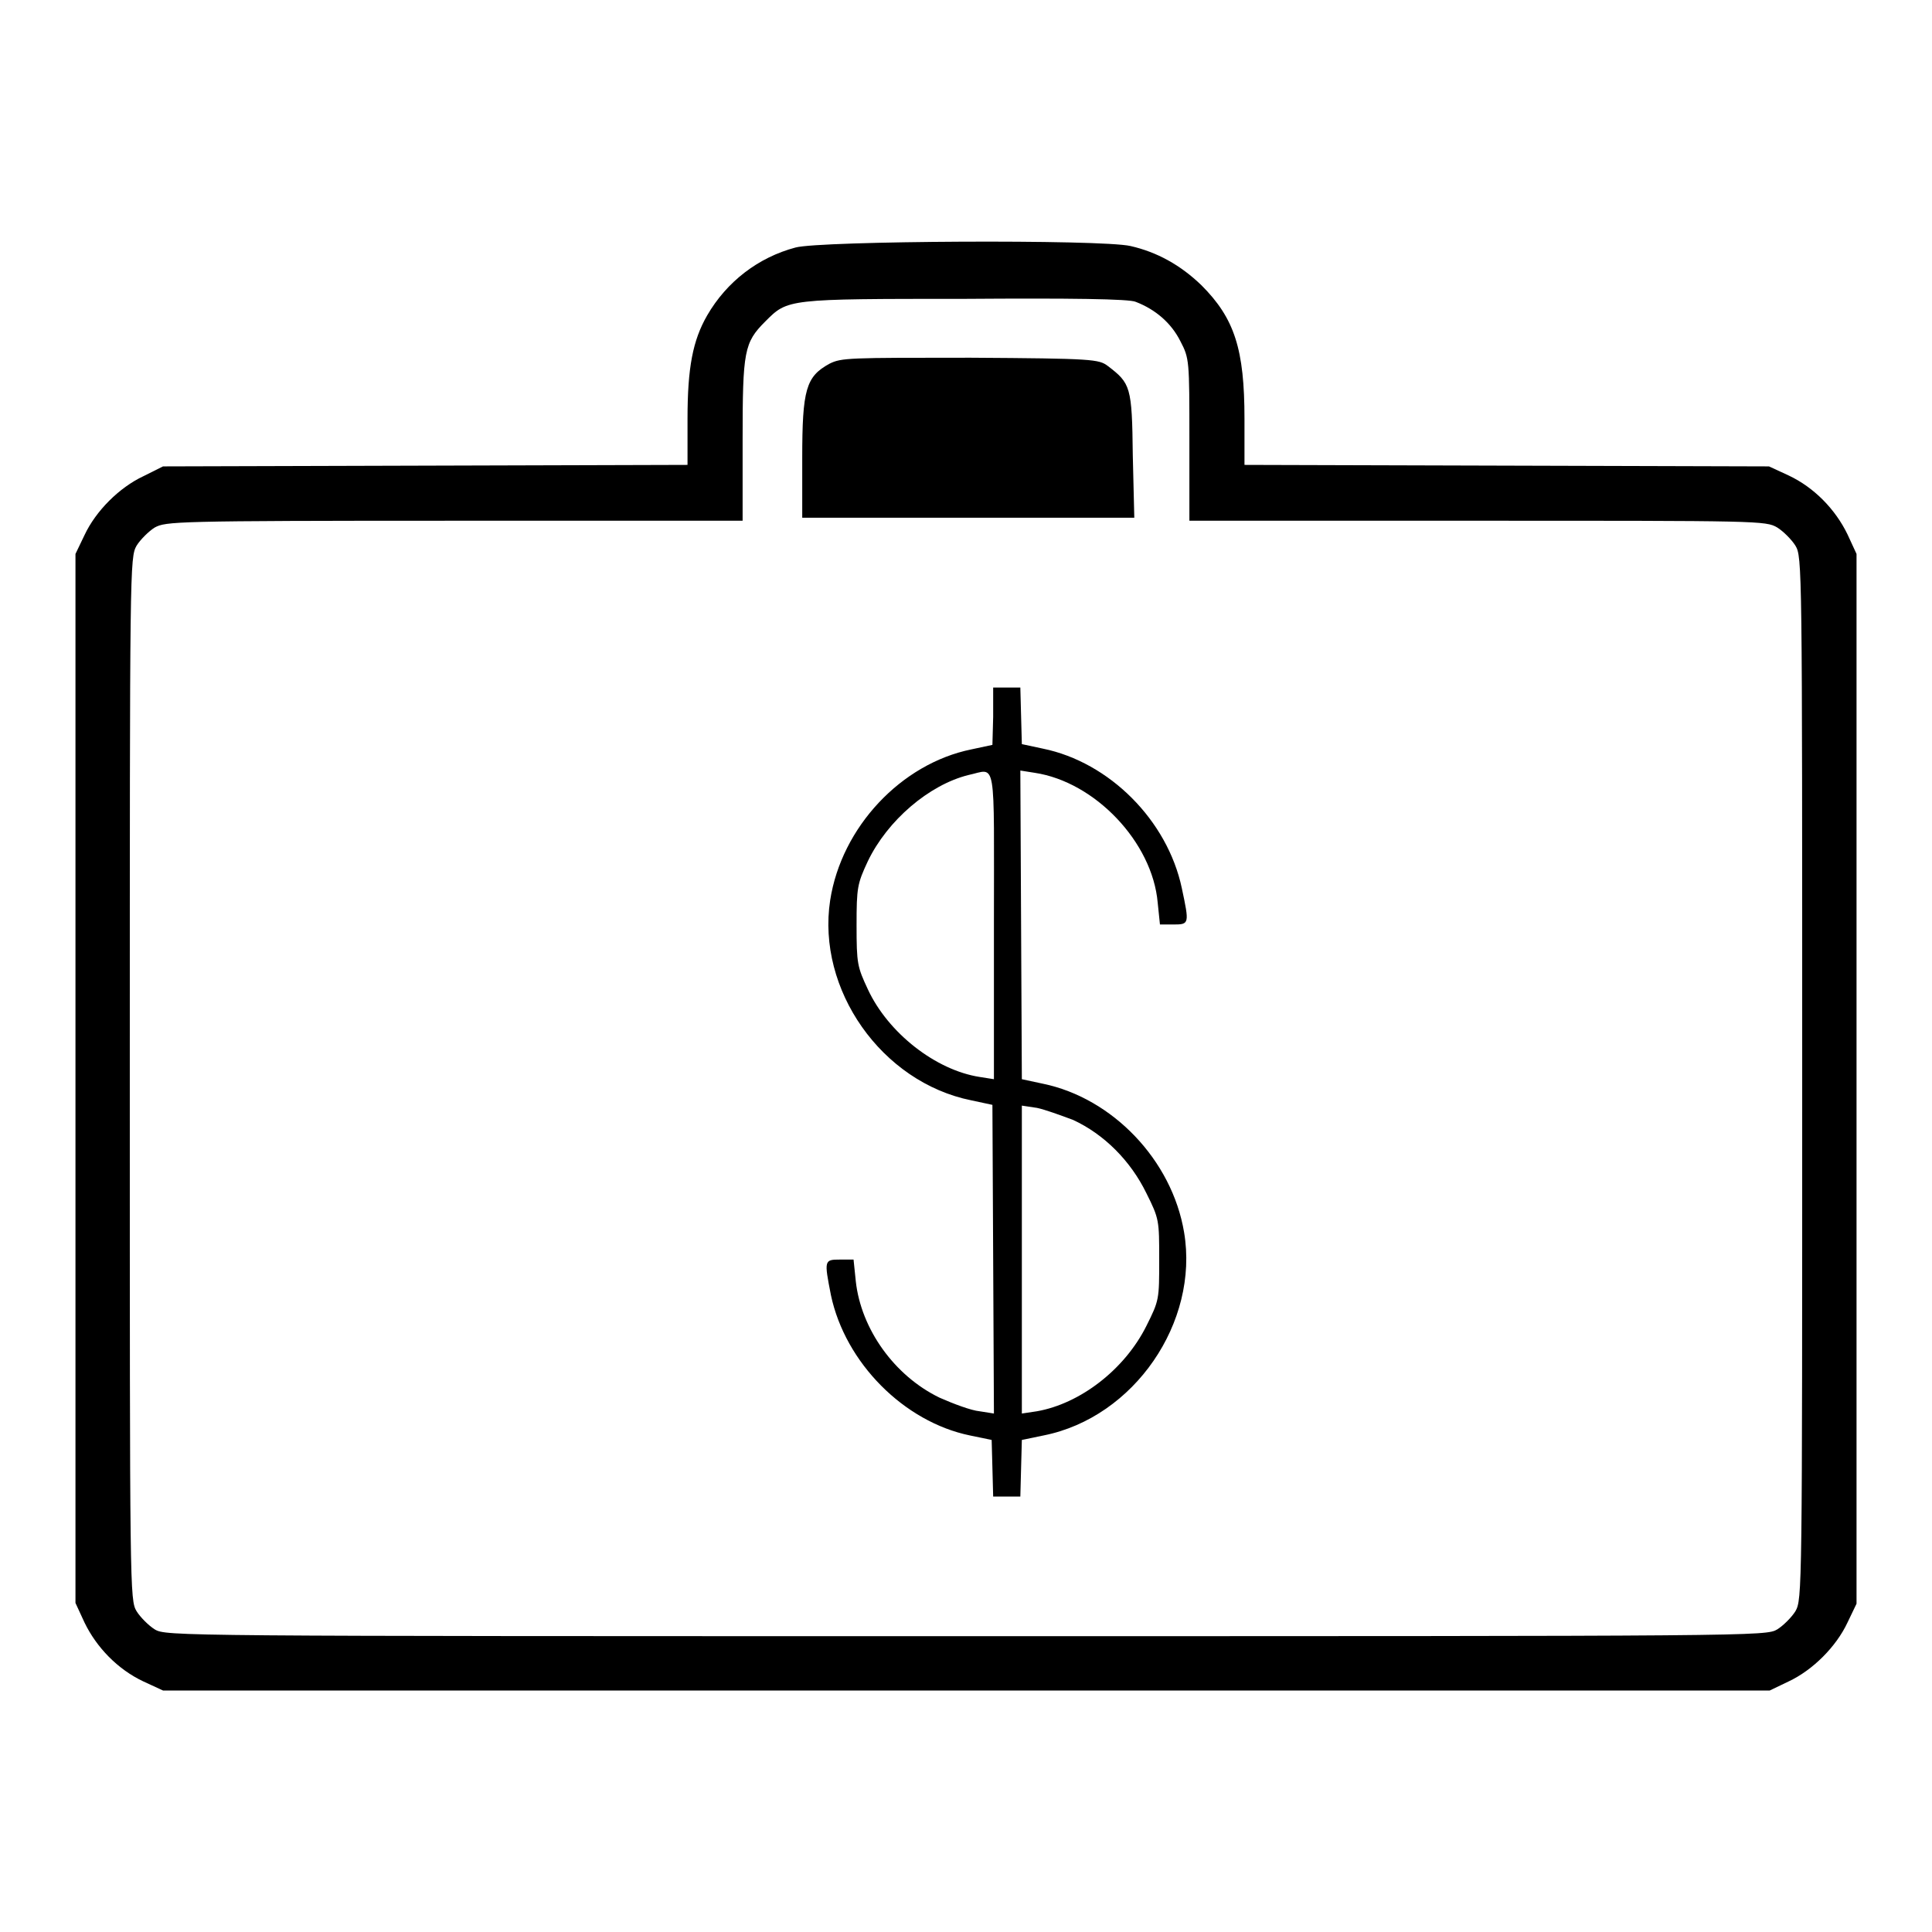
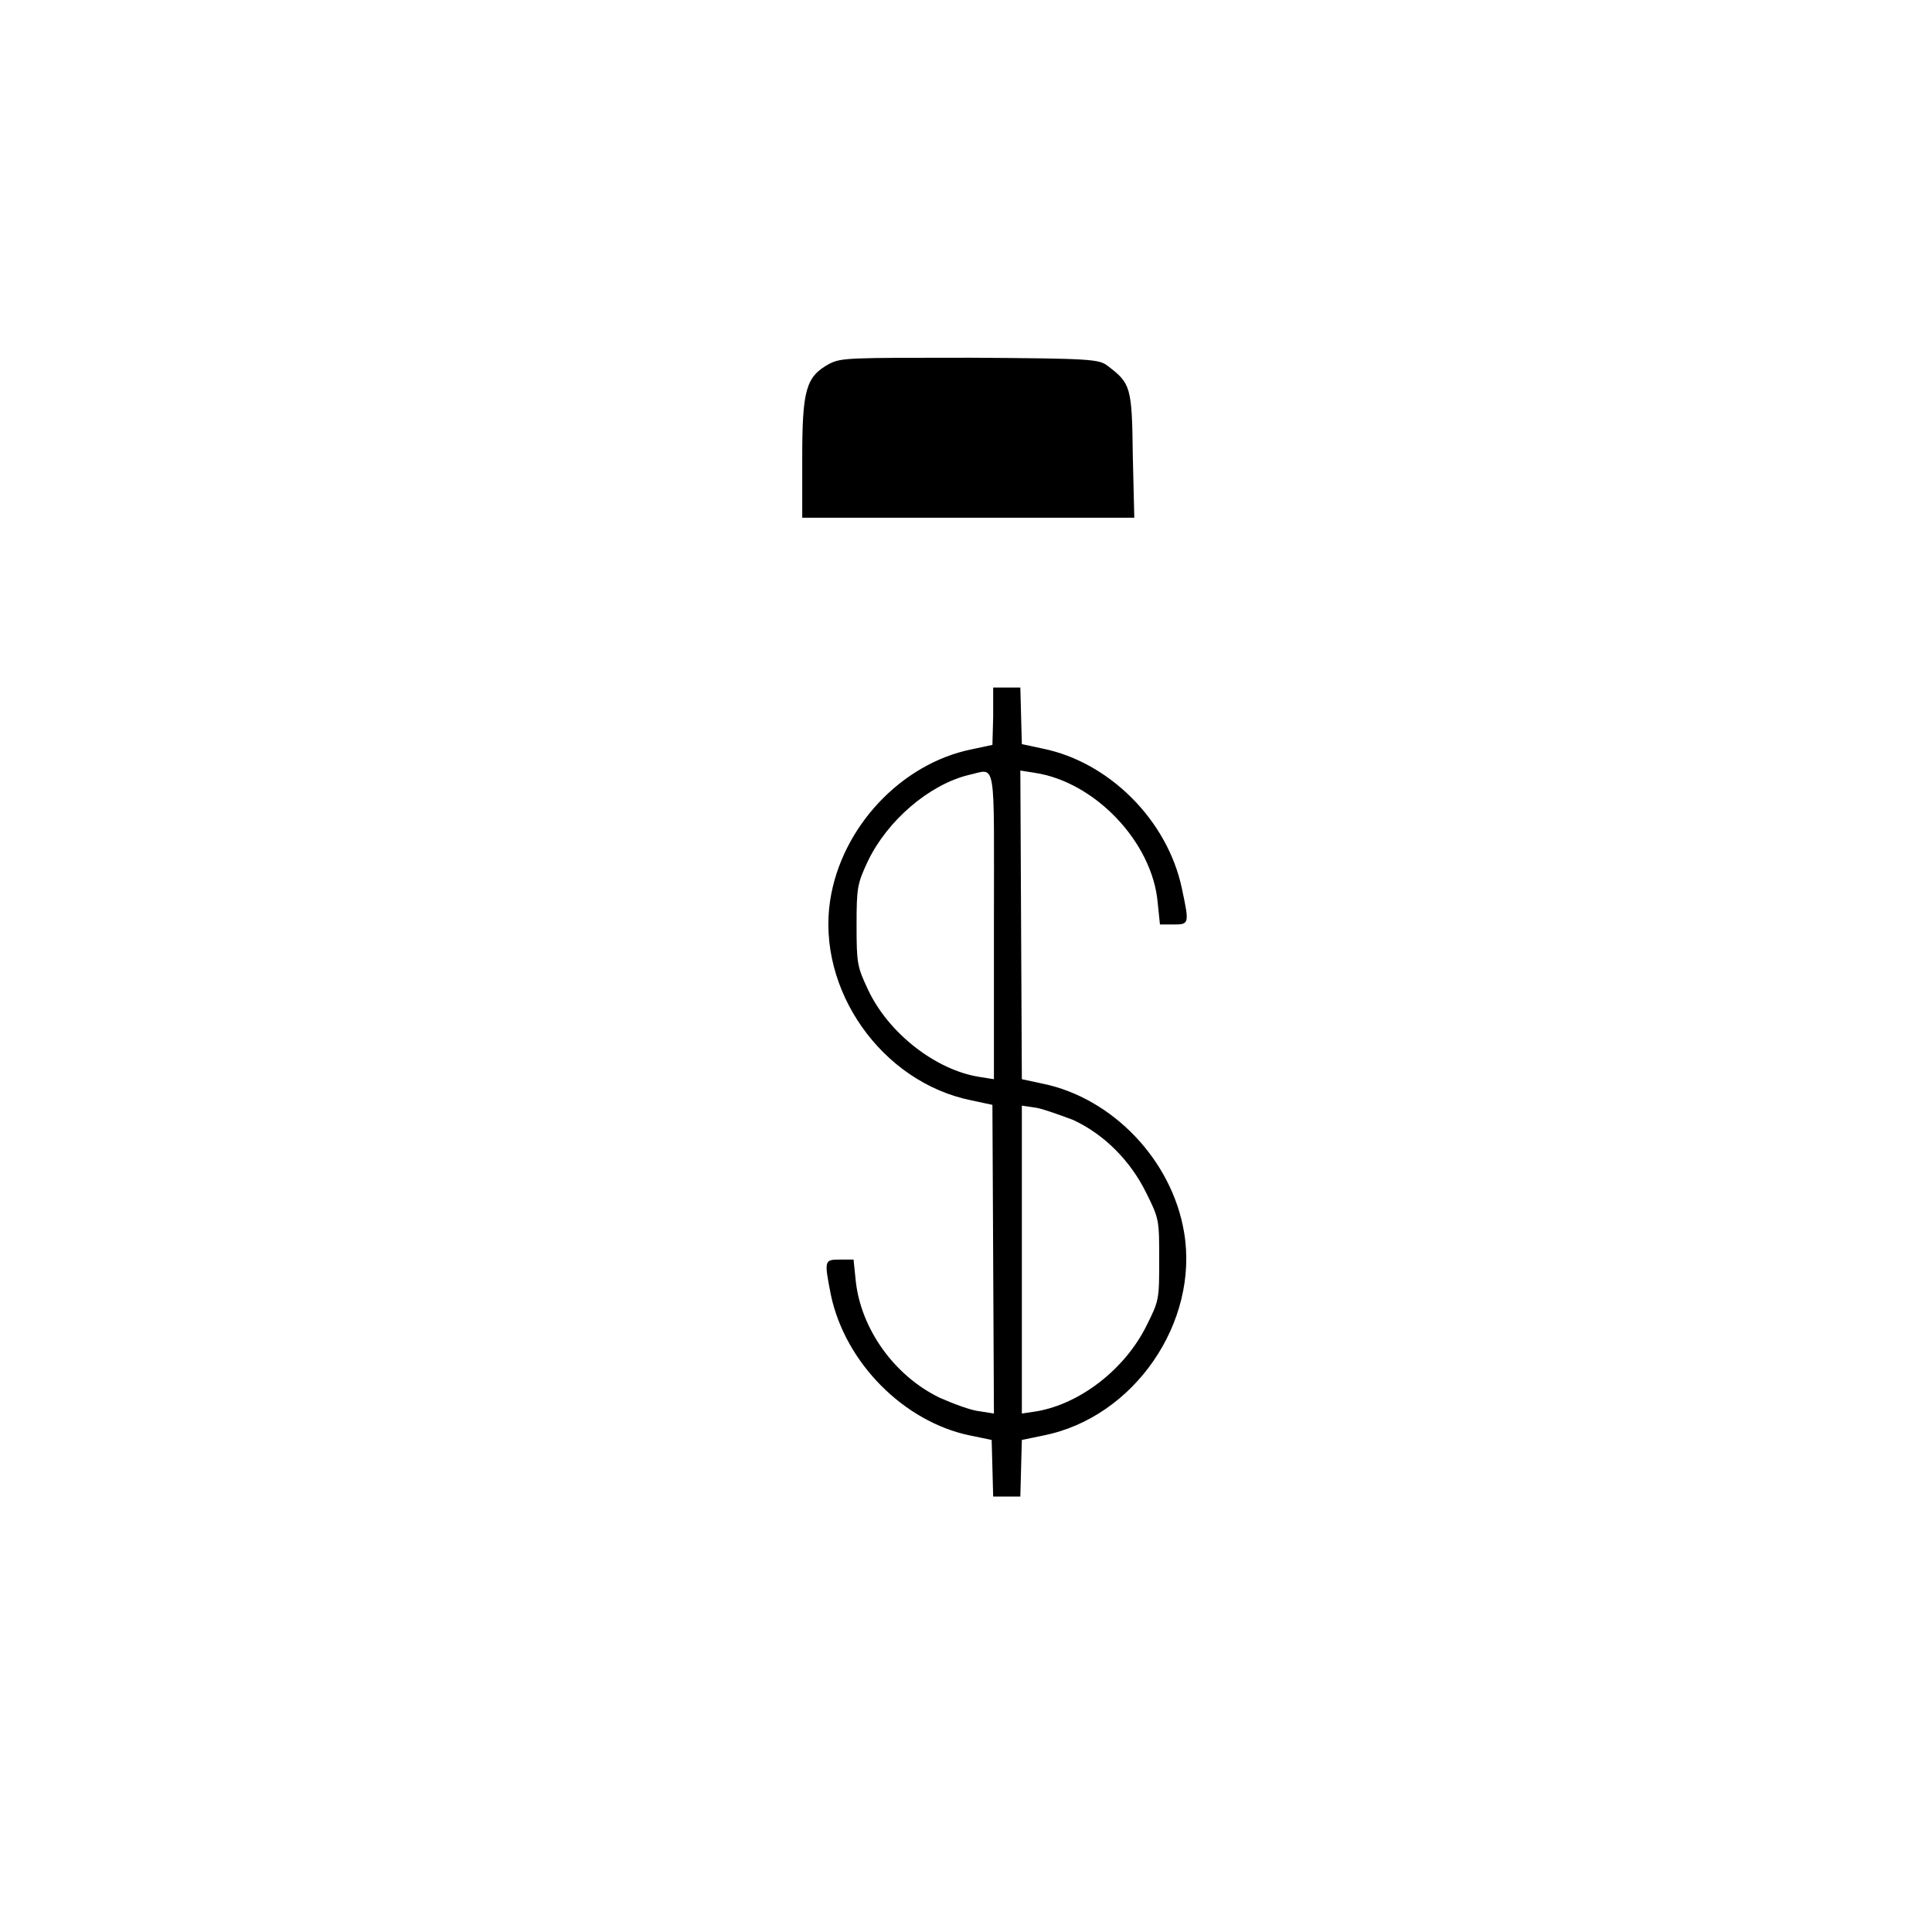
<svg xmlns="http://www.w3.org/2000/svg" version="1.1" x="0px" y="0px" viewBox="0 0 256 256" enable-background="new 0 0 256 256" xml:space="preserve">
  <g>
    <g>
      <g>
-         <path fill="#000000" d="M105.4,32.8c-4.9,1.3-9.1,4.5-11.7,9c-1.9,3.3-2.6,6.9-2.6,13.7v6.1l-34.7,0.1l-34.8,0.1L19,63.1c-3.2,1.5-6.3,4.6-7.8,7.8L10,73.4v69.5v69.5l1.2,2.6c1.6,3.3,4.4,6.2,7.8,7.8l2.6,1.2H128h106.5l2.5-1.2c3.2-1.5,6.3-4.6,7.8-7.8l1.2-2.5v-69.5V73.4l-1.2-2.6c-1.6-3.3-4.4-6.2-7.8-7.8l-2.6-1.2l-34.7-0.1l-34.8-0.1v-6.1c0-9.2-1.3-13.3-5.7-17.7c-2.8-2.7-5.9-4.4-9.4-5.2C145.9,31.7,108.6,31.9,105.4,32.8z M150.5,40c2.6,1,4.7,2.8,5.9,5.2c1.2,2.3,1.2,2.5,1.2,13.1V69h38.2c37.3,0,38.2,0,39.7,0.9c0.8,0.5,1.9,1.6,2.4,2.4c0.9,1.5,0.9,2.5,0.9,70.6c0,68.1,0,69-0.9,70.6c-0.5,0.8-1.6,1.9-2.4,2.4c-1.5,0.9-2.6,0.9-107.5,0.9s-106,0-107.5-0.9c-0.8-0.5-1.9-1.6-2.4-2.4c-0.9-1.5-0.9-2.5-0.9-70.6c0-68.1,0-69,0.9-70.6c0.5-0.8,1.6-1.9,2.4-2.4C22,69.1,22.9,69,60.2,69h38.2V58.3c0-11.8,0.2-12.9,3-15.7c3-3,2.8-3,26.4-3C141.7,39.5,149.7,39.6,150.5,40z" />
        <path fill="#000000" d="M109.9,48.2c-3.1,1.7-3.6,3.4-3.6,12.5v7.9h22h22l-0.2-8.3c-0.1-9.1-0.3-9.5-3.3-11.8c-1.2-0.9-1.9-1-18.2-1.1C112.4,47.4,111.5,47.4,109.9,48.2z" />
        <path fill="#000000" d="M131.6,95l-0.1,3.7l-2.8,0.6c-9.3,1.9-17.2,10.3-18.7,20c-1.8,11.8,6.8,24.1,18.7,26.5l2.8,0.6l0.1,20.4l0.1,20.5l-1.9-0.3c-1.1-0.1-3.5-1-5.3-1.8c-6-2.9-10.4-9.1-11.1-15.4l-0.3-2.9h-1.8c-2.1,0-2.1,0.1-1.2,4.7c1.9,9,9.7,16.8,18.4,18.6l2.9,0.6l0.1,3.7l0.1,3.8h1.8h1.8l0.1-3.8l0.1-3.7l2.9-0.6c12-2.4,20.6-15,18.6-26.9c-1.6-9.6-9.5-17.8-18.7-19.7l-2.8-0.6l-0.1-20.4l-0.1-20.5l1.9,0.3c8,1.2,15.6,9.2,16.3,17.2l0.3,2.9h1.8c2.1,0,2.1-0.1,1.1-4.8c-1.9-9-9.6-16.7-18.4-18.5l-2.8-0.6l-0.1-3.7l-0.1-3.8h-1.8h-1.8L131.6,95z M131.7,122.6V143l-1.9-0.3c-5.8-0.9-12.1-5.8-14.8-11.6c-1.4-3-1.5-3.4-1.5-8.5c0-5,0.1-5.5,1.5-8.5c2.6-5.4,8.1-10.1,13.3-11.4C132.1,101.9,131.7,99.8,131.7,122.6z M142.2,148.4c4.1,1.9,7.6,5.4,9.7,9.7c1.7,3.4,1.7,3.6,1.7,8.8c0,5.3,0,5.4-1.7,8.8c-2.9,5.8-8.8,10.3-14.5,11.3l-2,0.3v-20.4v-20.4l2,0.3C138.4,147,140.6,147.8,142.2,148.4z" />
      </g>
    </g>
  </g>
</svg>